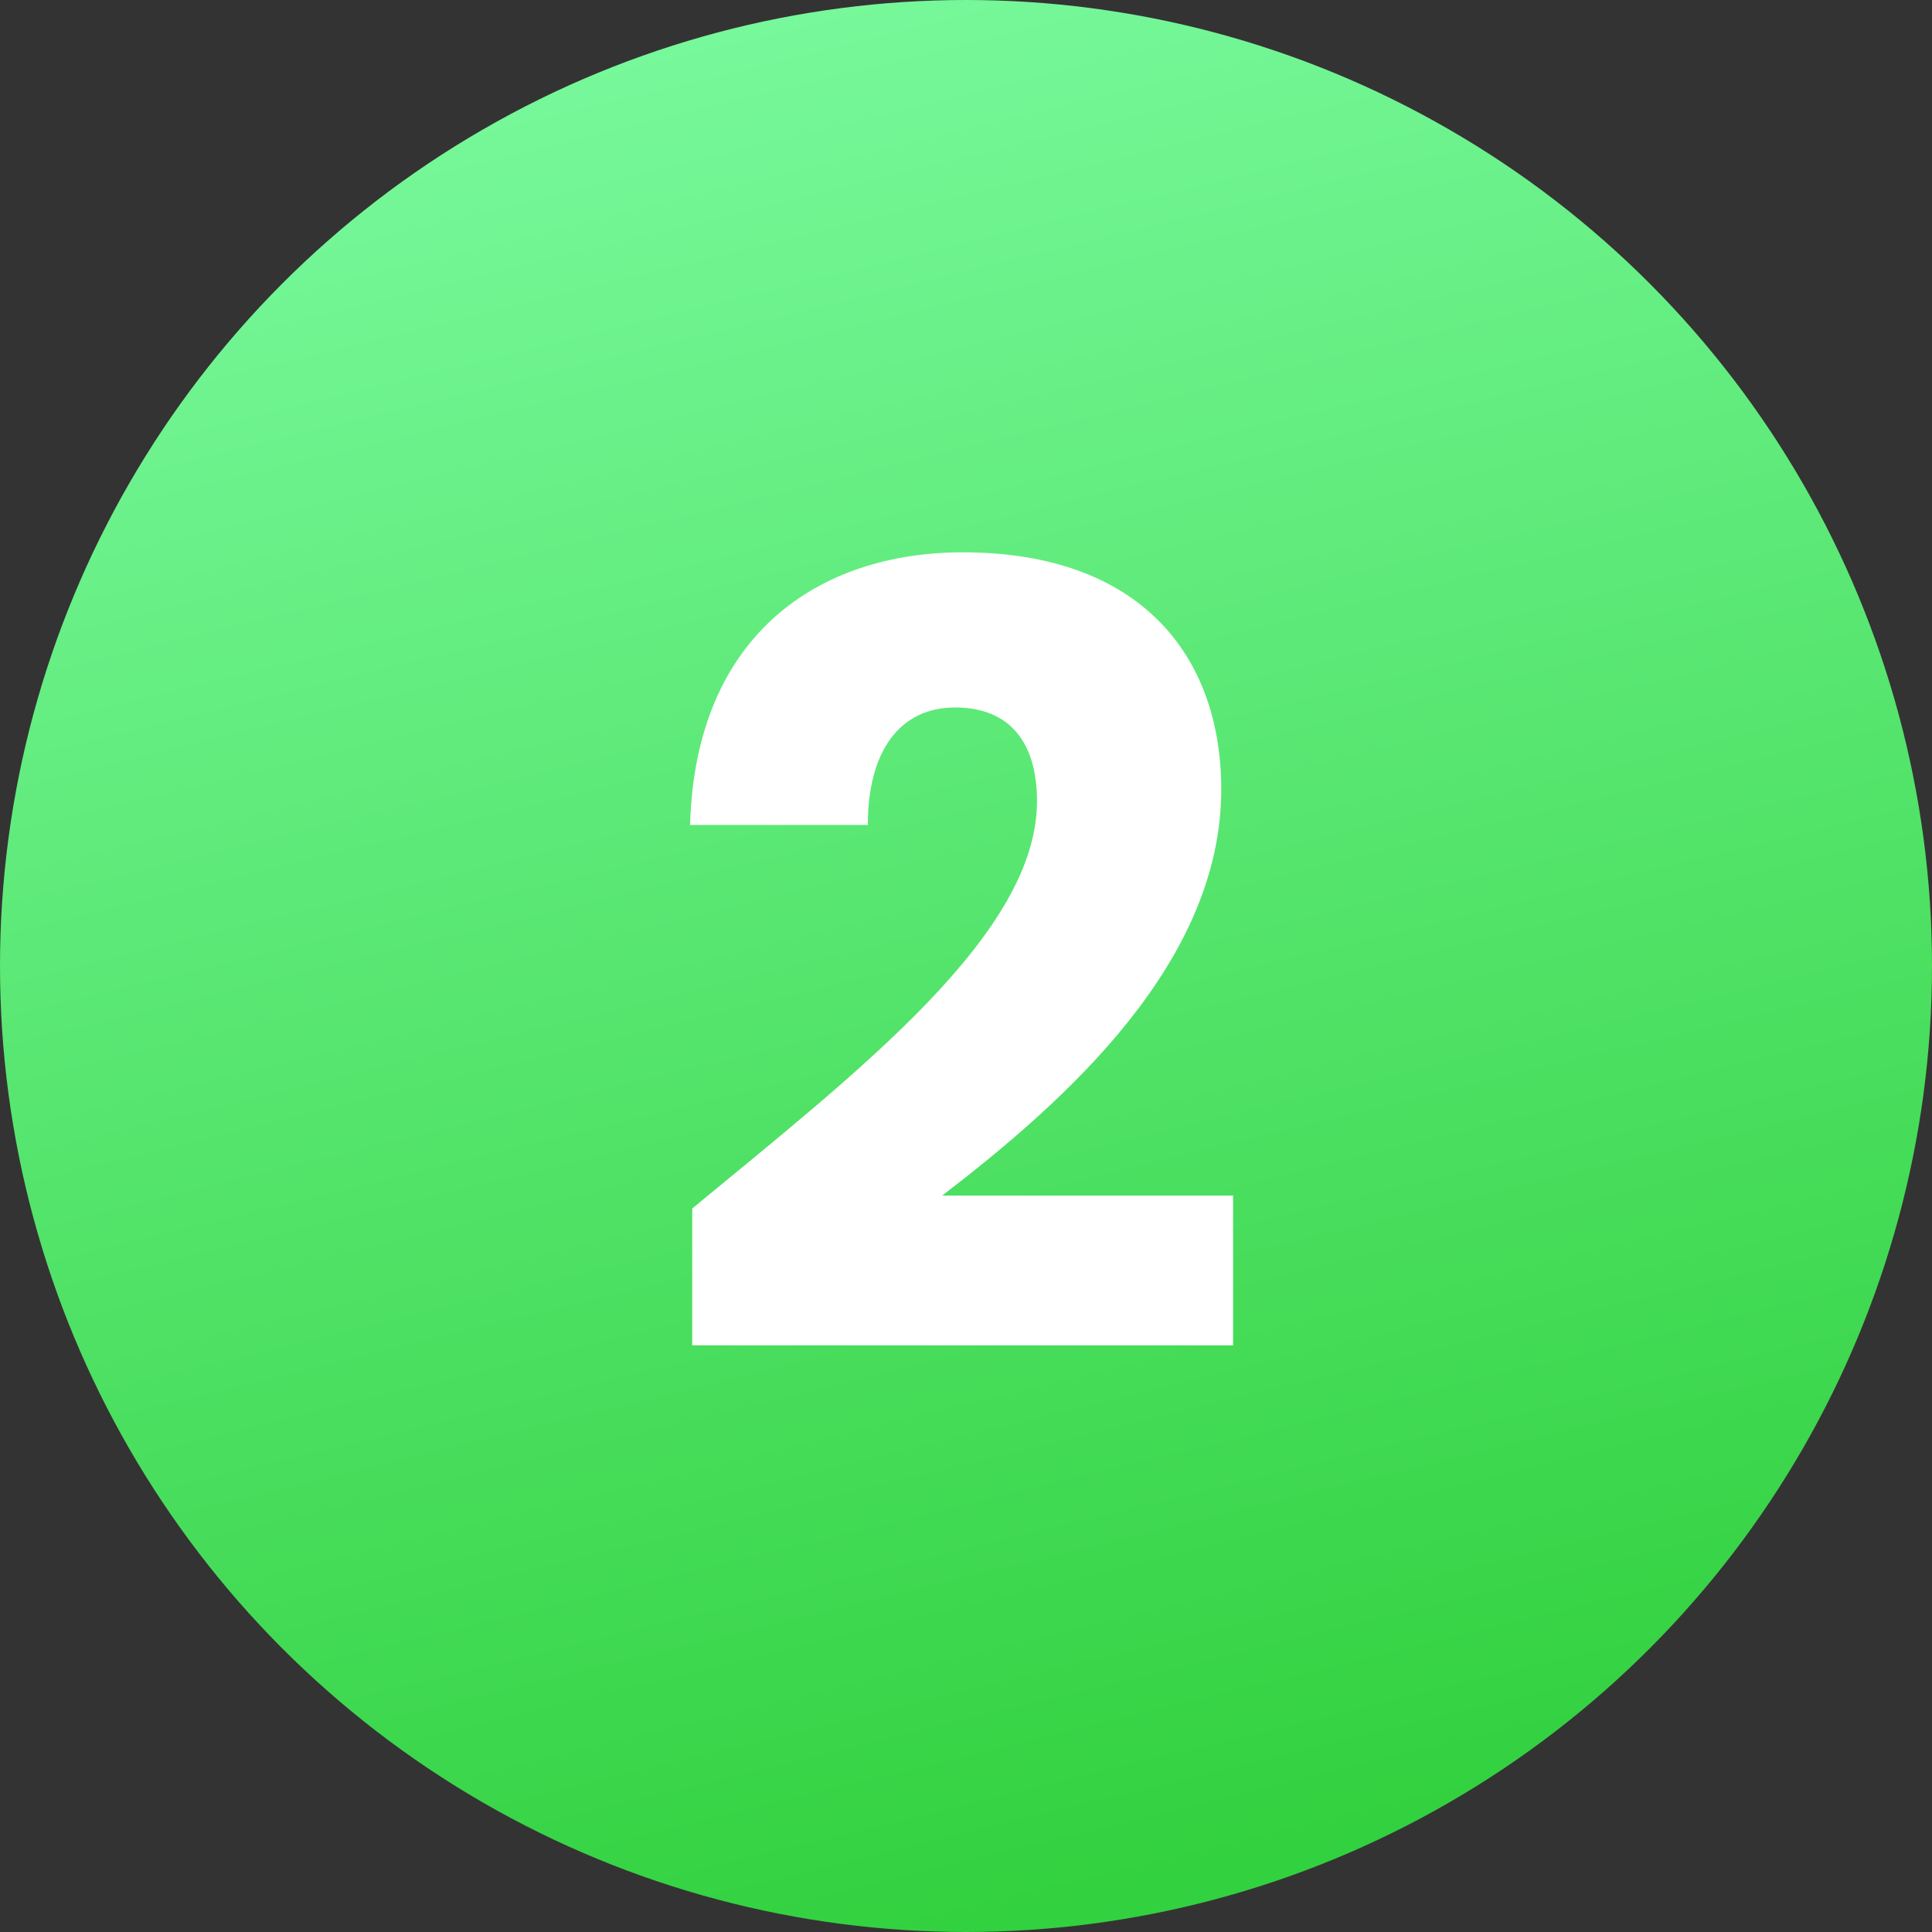
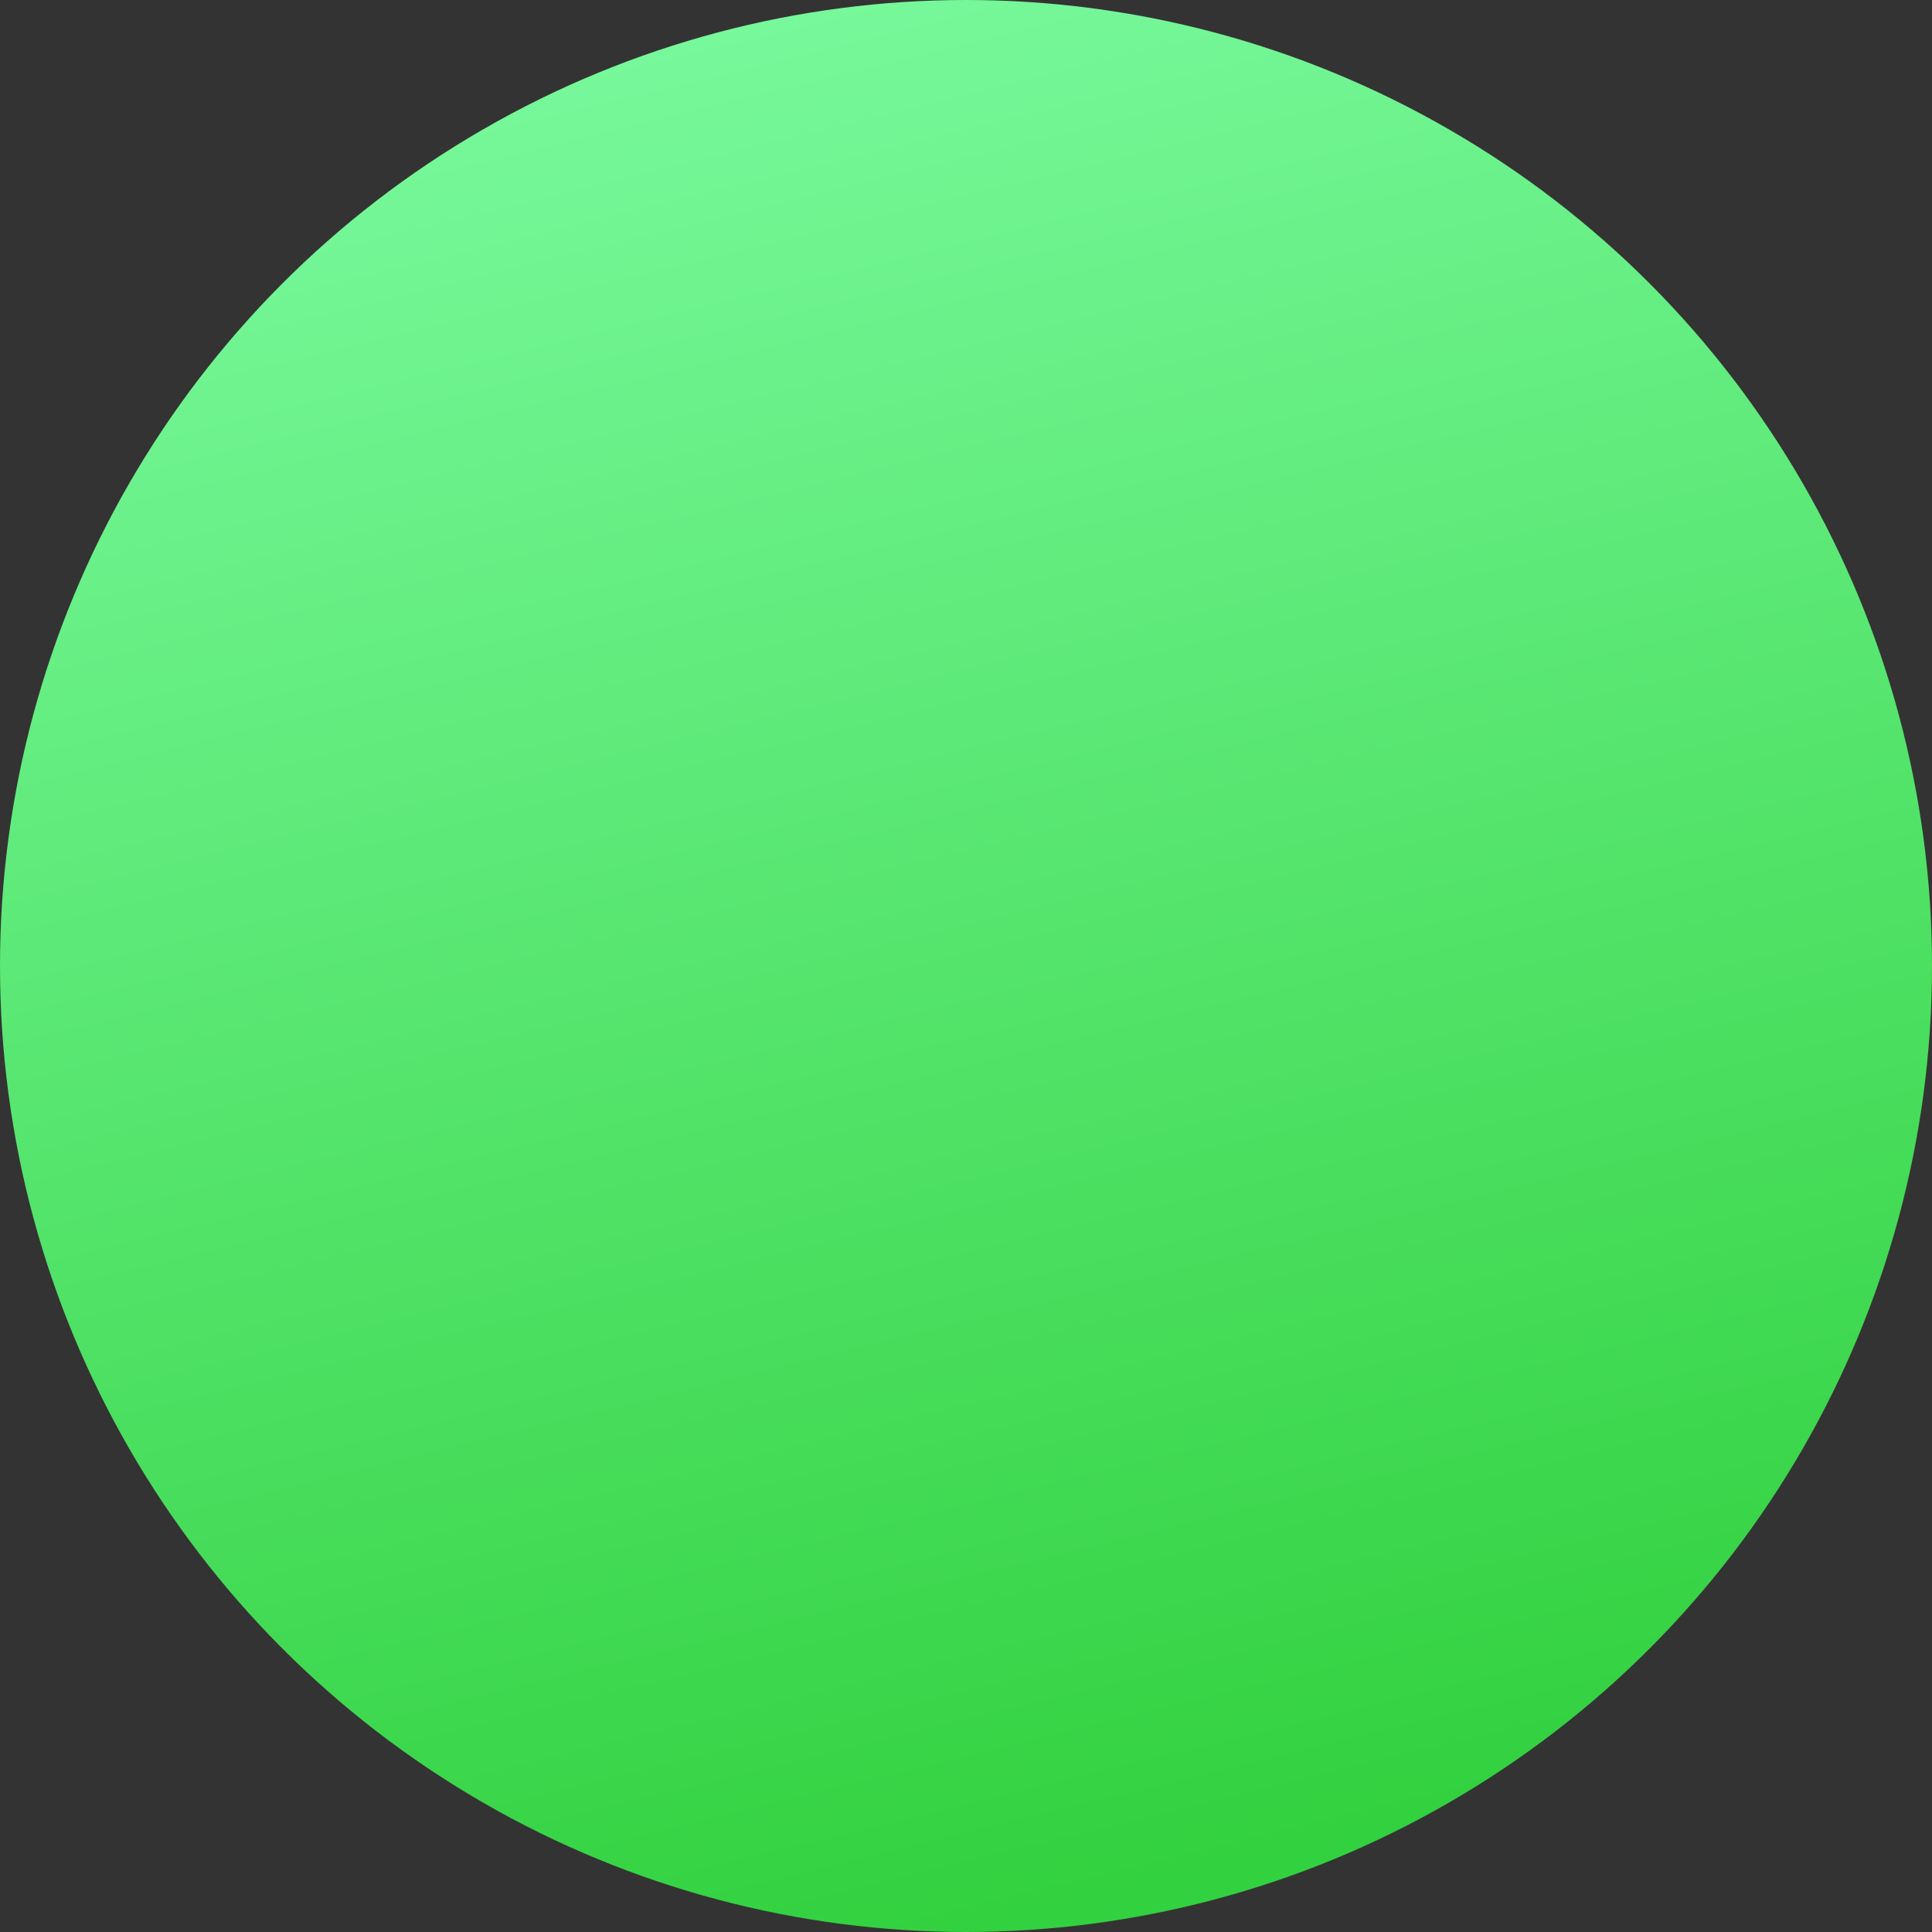
<svg xmlns="http://www.w3.org/2000/svg" width="104" height="104" viewBox="0 0 104 104" fill="none">
  <rect x="0" y="0" width="104" height="104" fill="#333333" stroke="none" />
  <circle cx="52" cy="52" r="52" fill="url(#paint0_linear_138_41)" />
-   <path d="M37.262 72.42V65.054C46.252 57.63 55.822 50.264 55.822 43.13C55.822 40.056 54.43 38.084 51.414 38.084C48.456 38.084 46.716 40.404 46.716 44.406H37.146C37.436 34.14 44.106 29.732 51.82 29.732C61.448 29.732 65.74 35.358 65.74 42.492C65.74 51.772 57.446 59.196 50.718 64.358H66.378V72.42H37.262Z" fill="white" />
  <defs>
    <linearGradient id="paint0_linear_138_41" x1="24.5" y1="-8.5" x2="52" y2="104" gradientUnits="userSpaceOnUse">
      <stop stop-color="#80FDA6" />
      <stop offset="1" stop-color="#32D13F" />
    </linearGradient>
  </defs>
</svg>